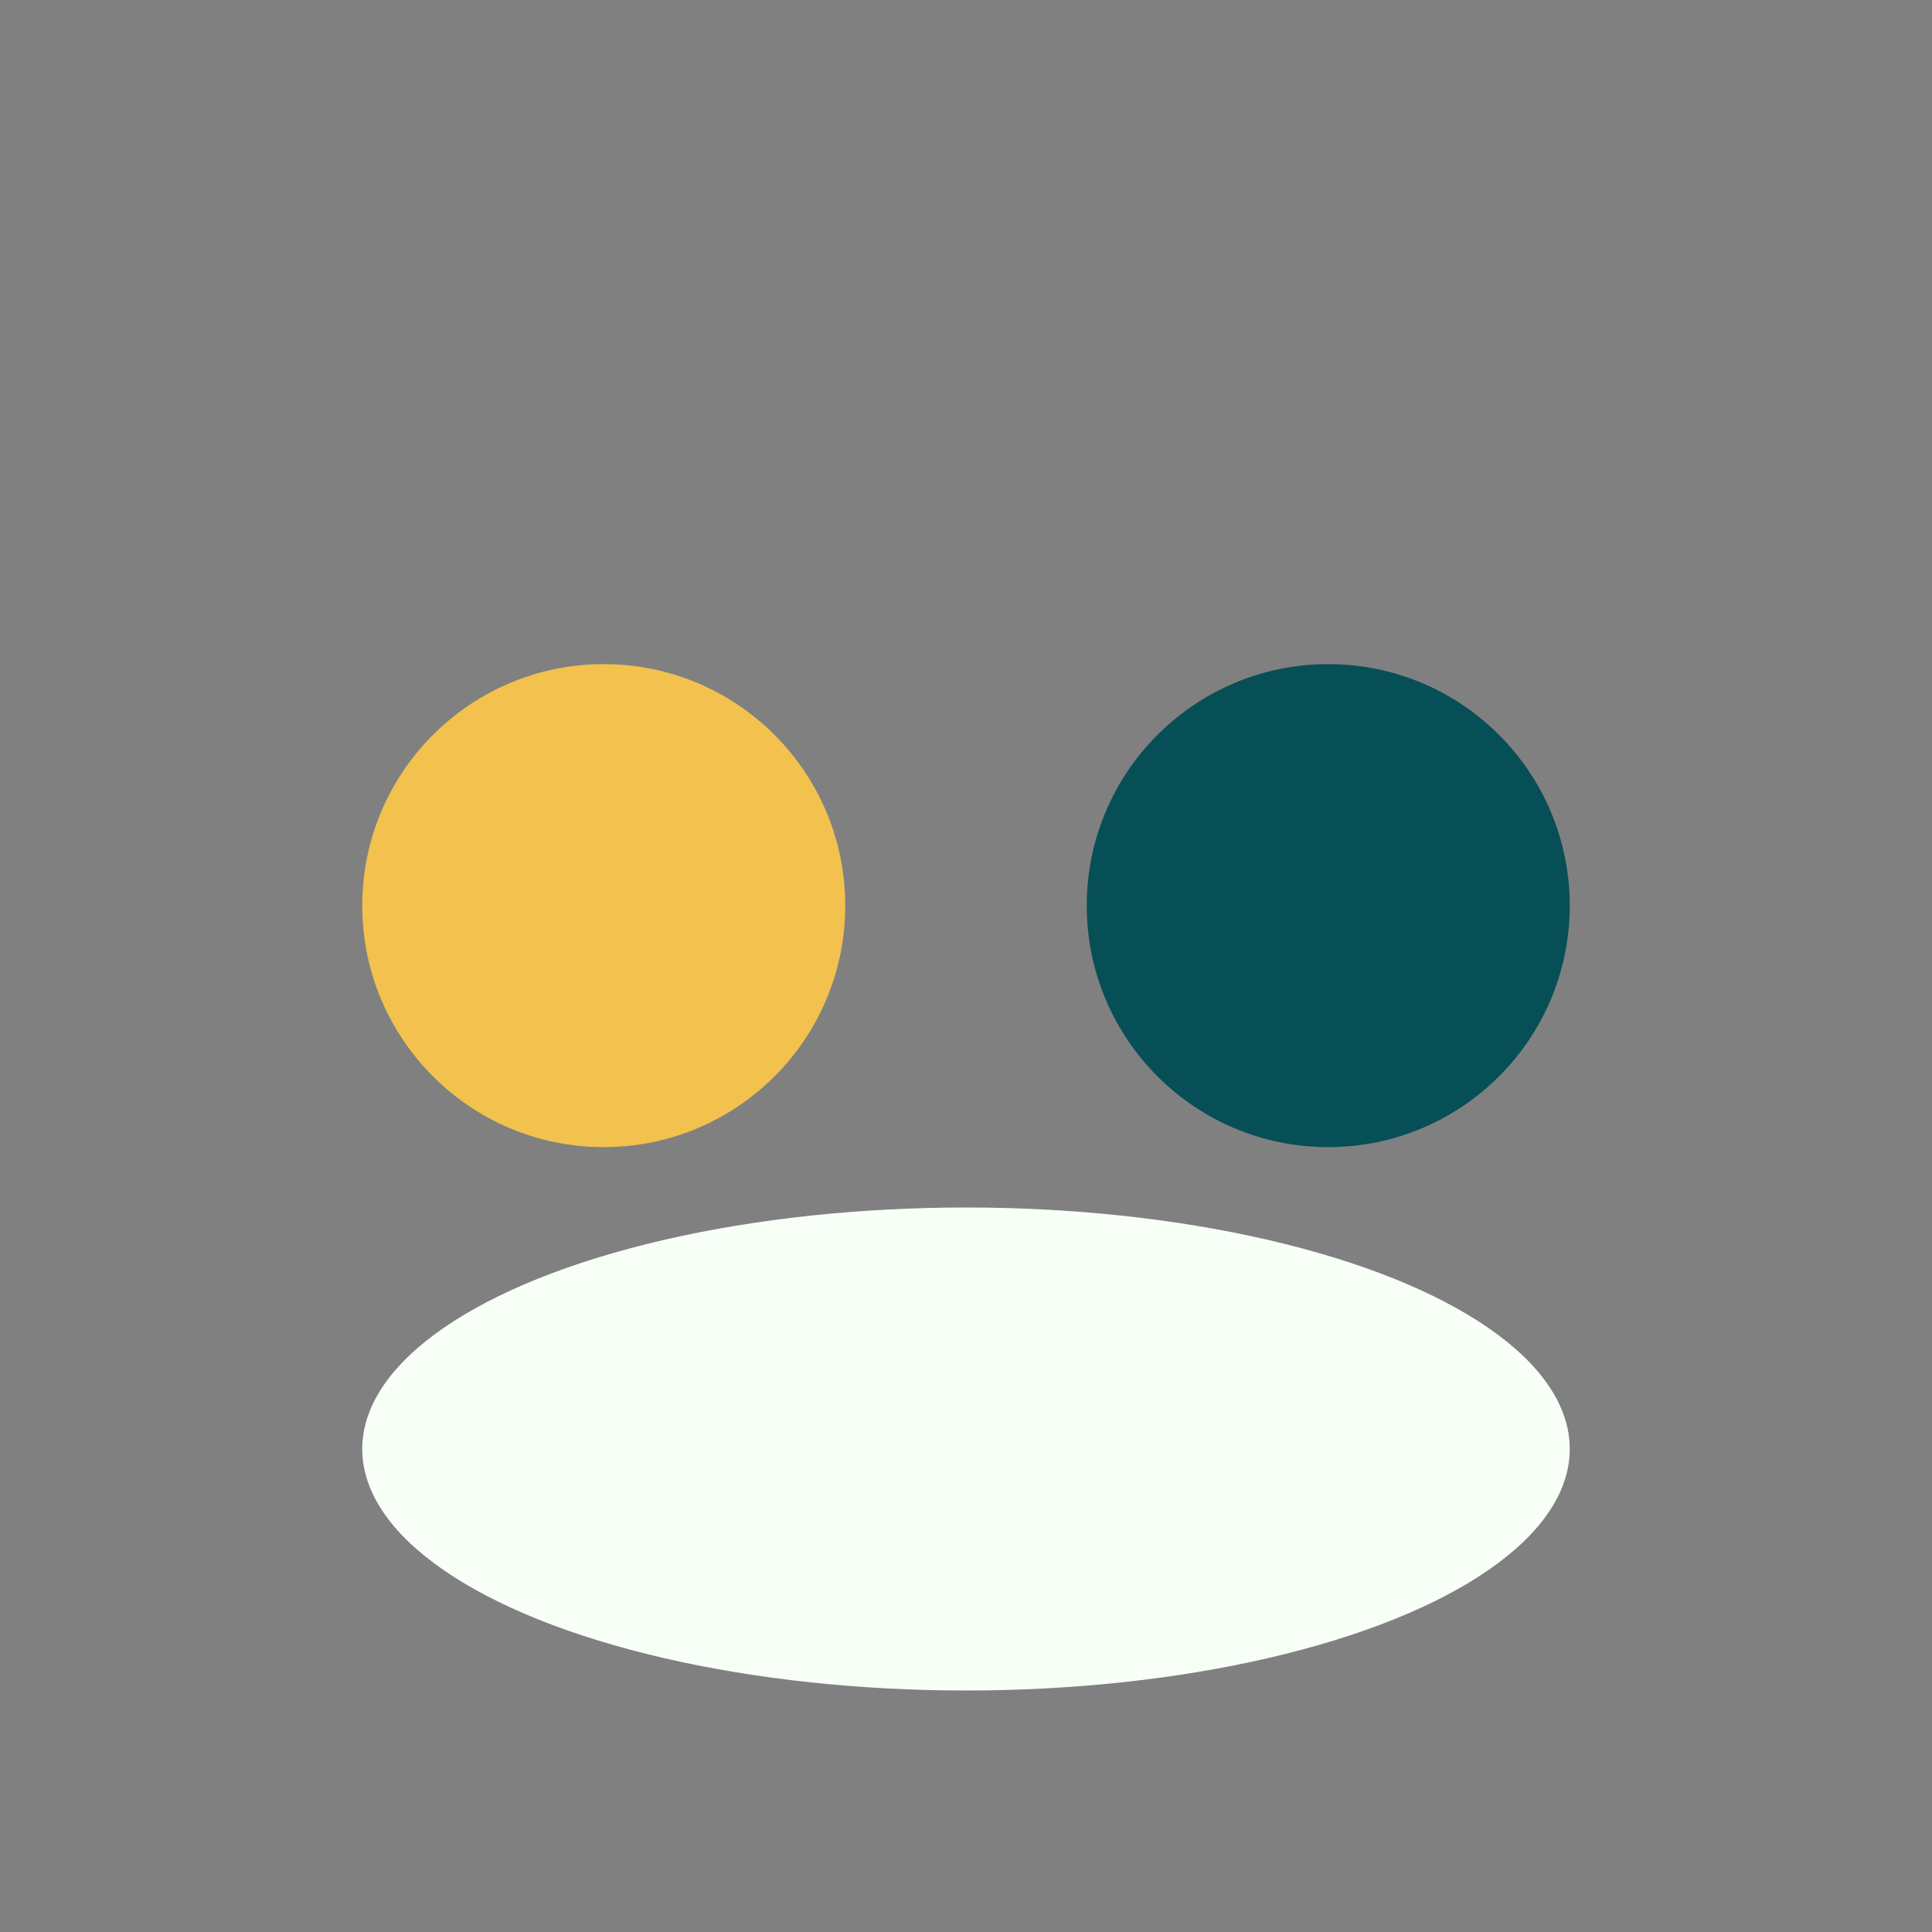
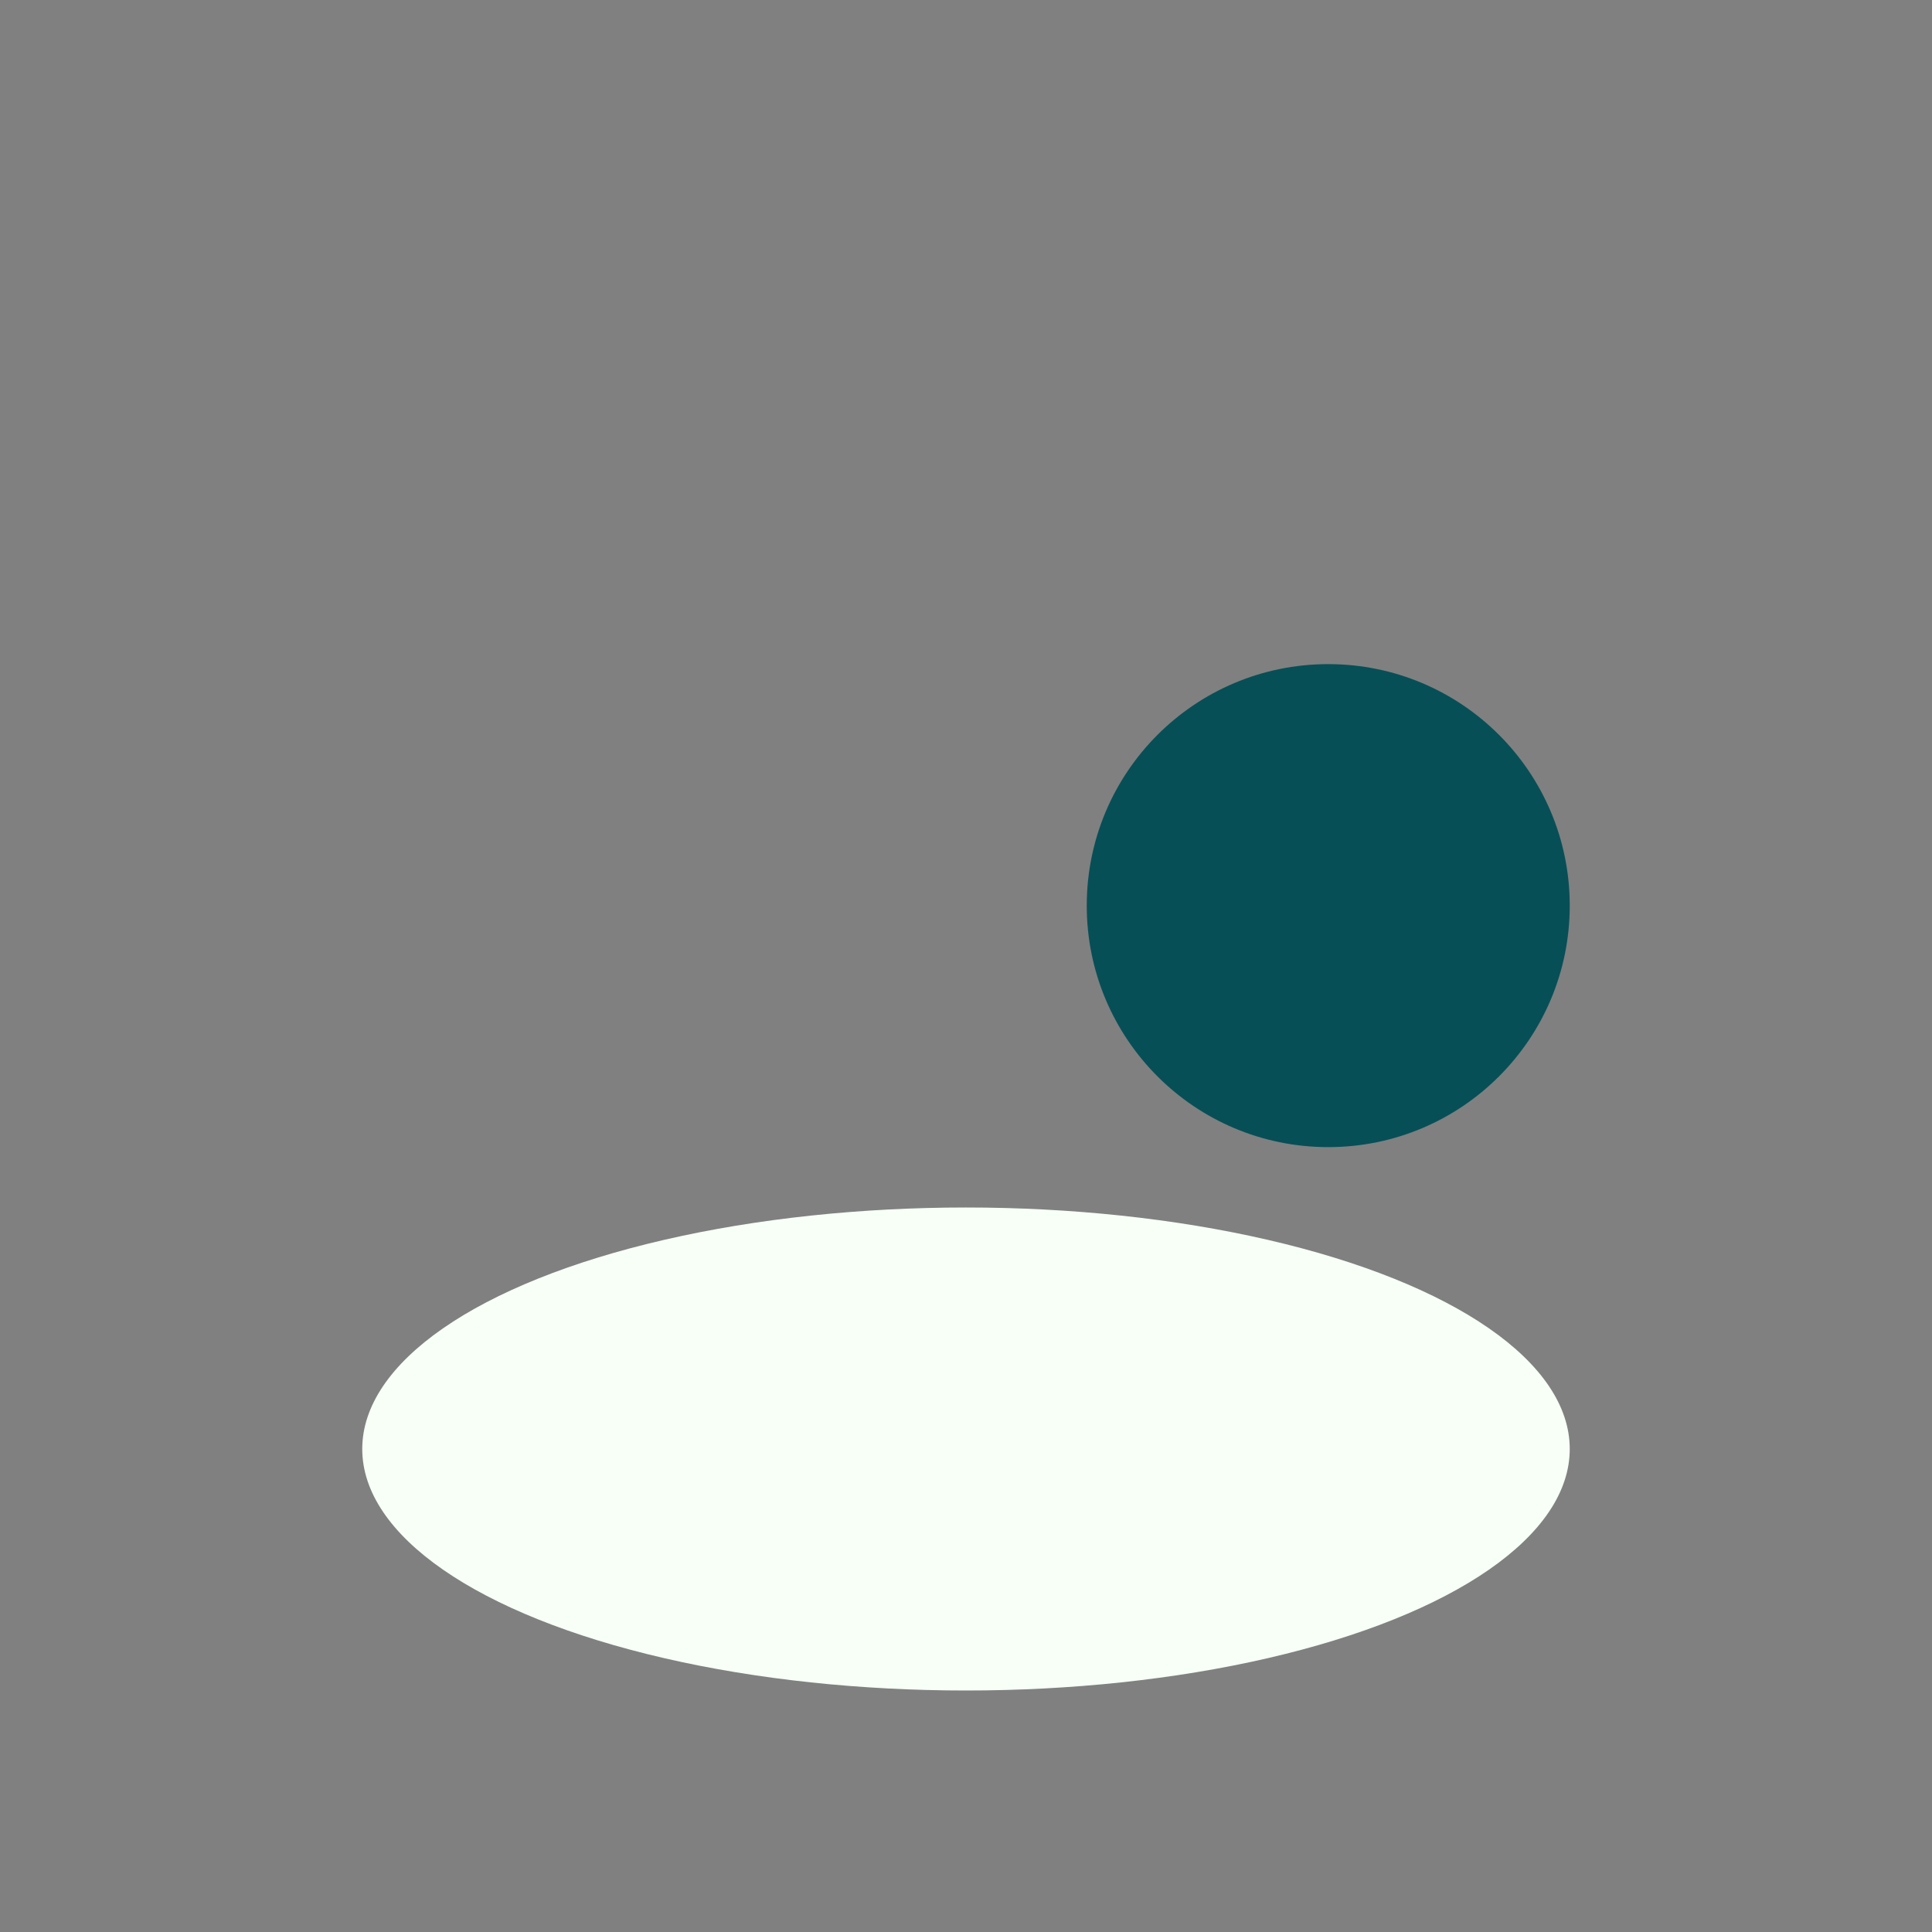
<svg xmlns="http://www.w3.org/2000/svg" width="32" height="32" viewBox="0 0 32 32">
  <rect x="0" y="0" width="32" height="32" fill="#808080" stroke="none" />
-   <circle cx="10" cy="15" r="4" fill="#F2C14E" />
  <circle cx="22" cy="15" r="4" fill="#074F57" />
  <ellipse cx="16" cy="24" rx="10" ry="4" fill="#F7FFF7" />
</svg>